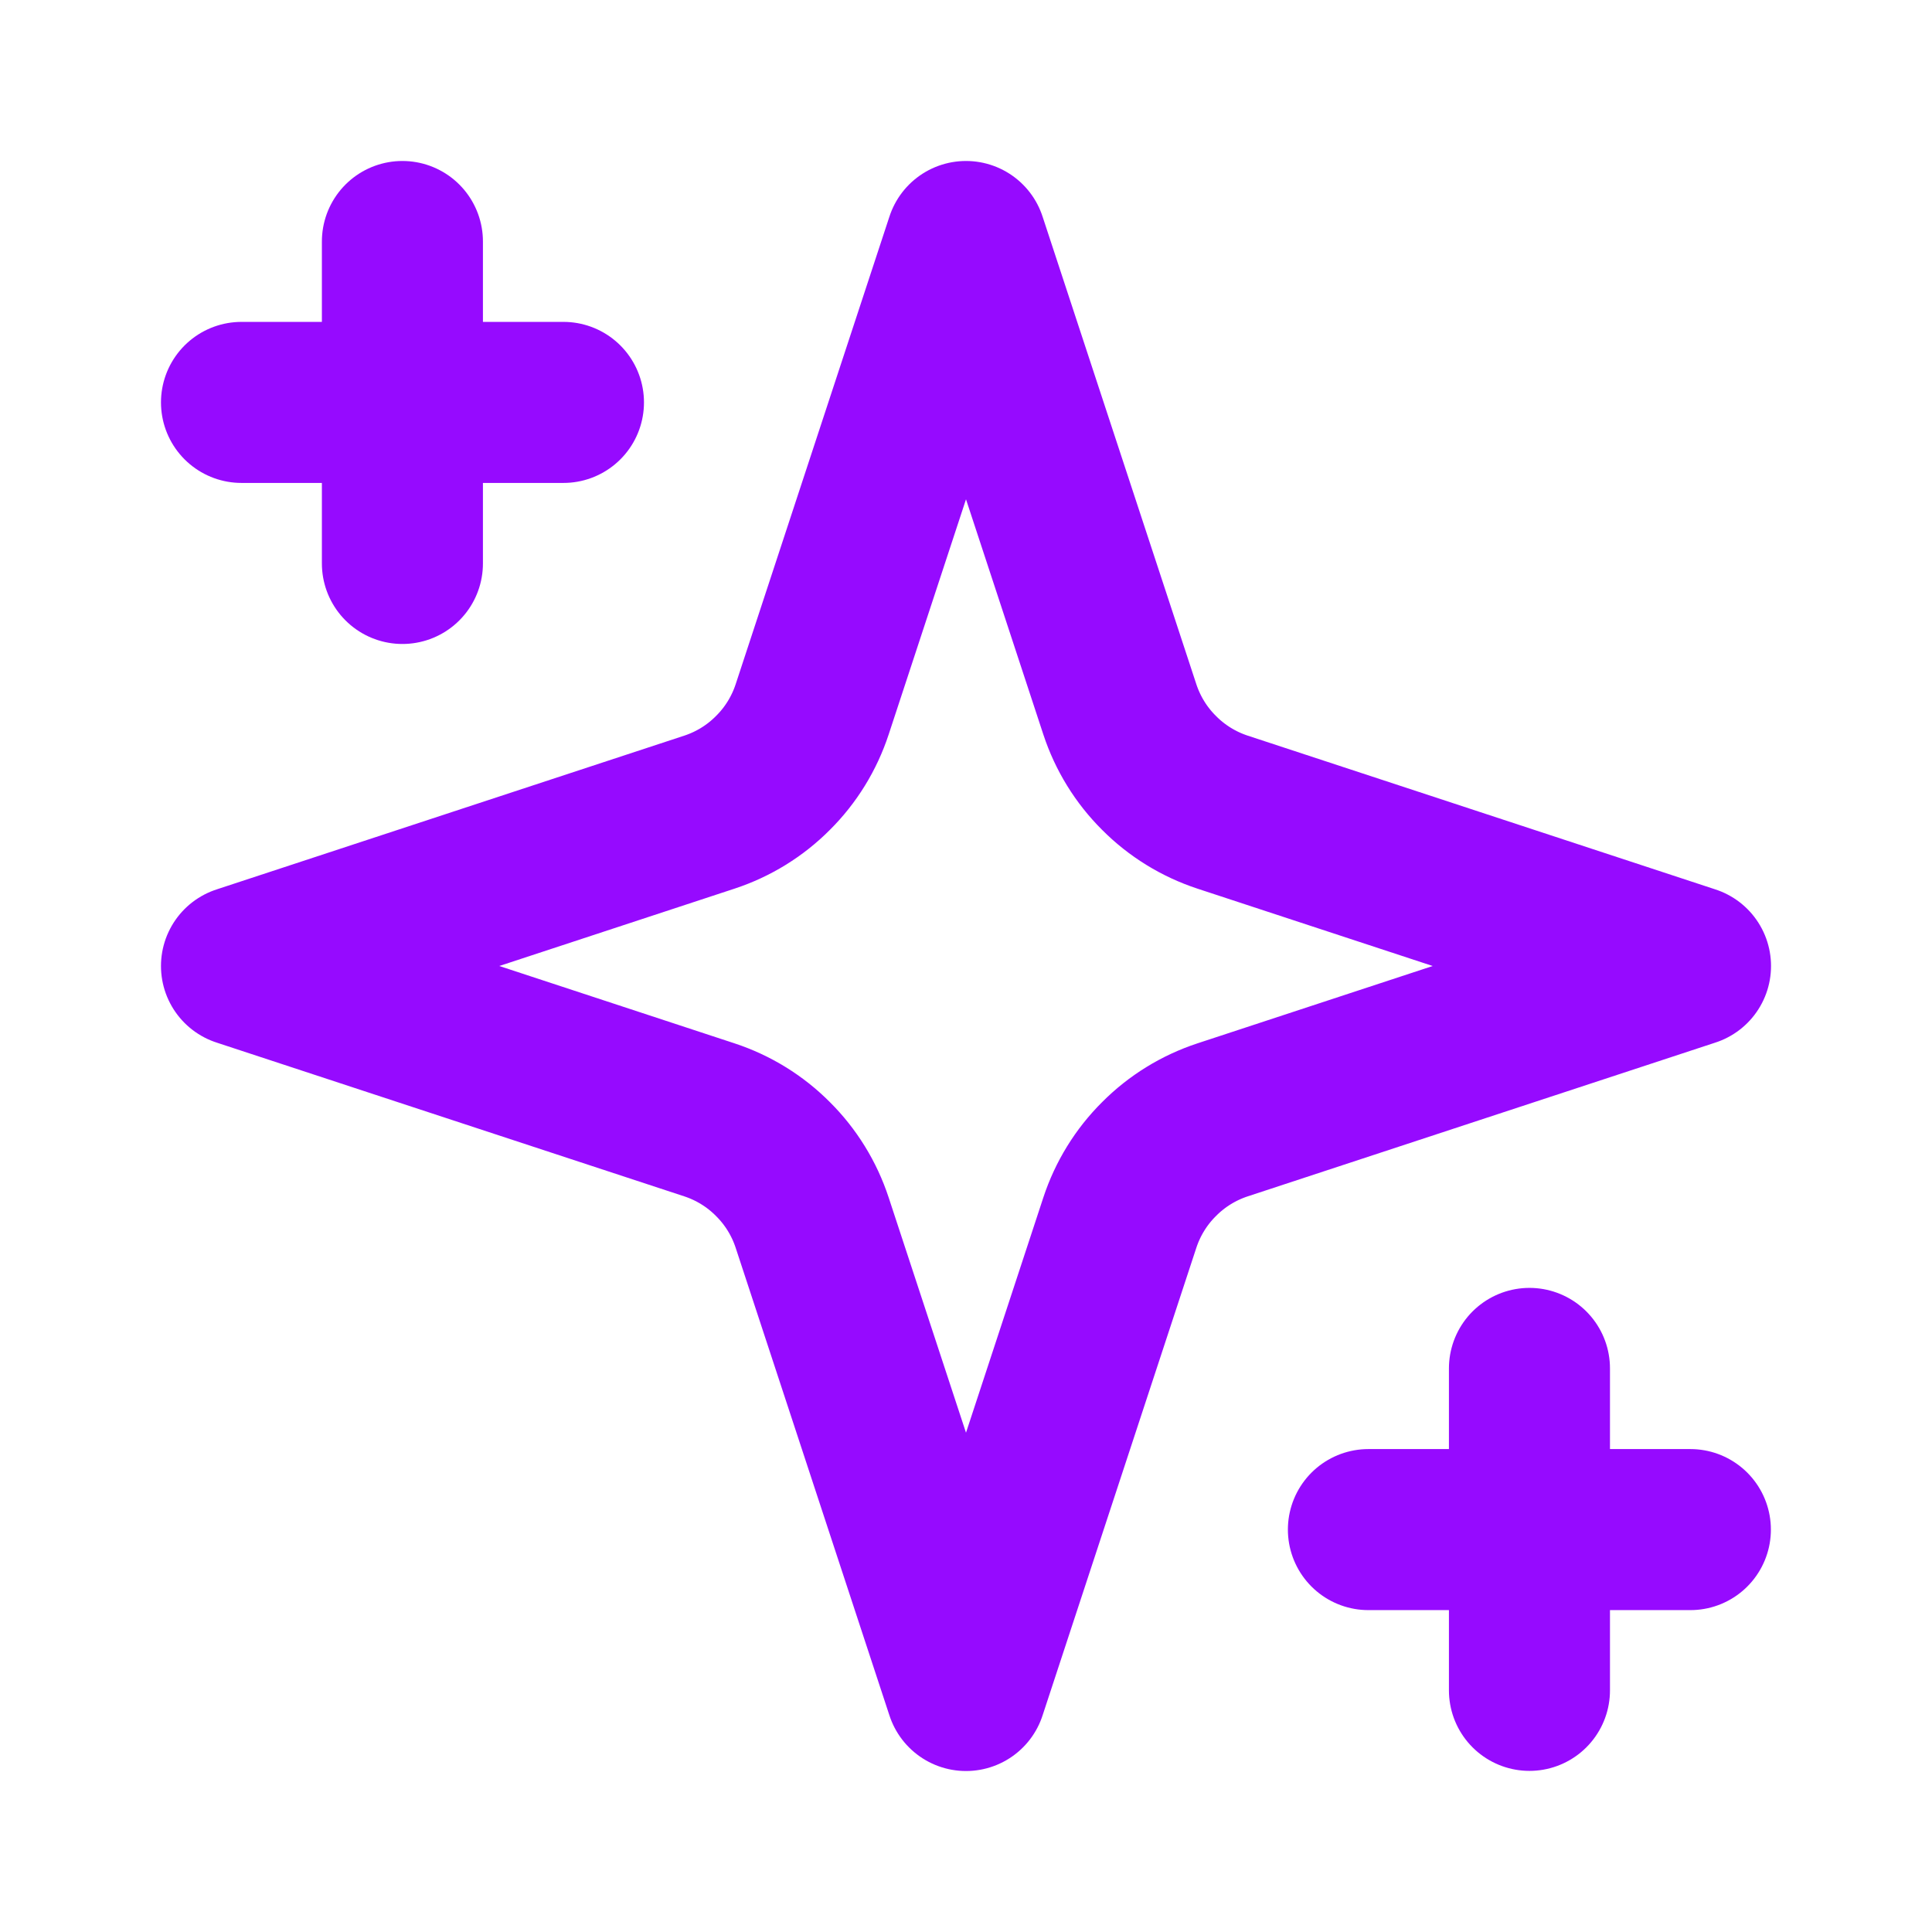
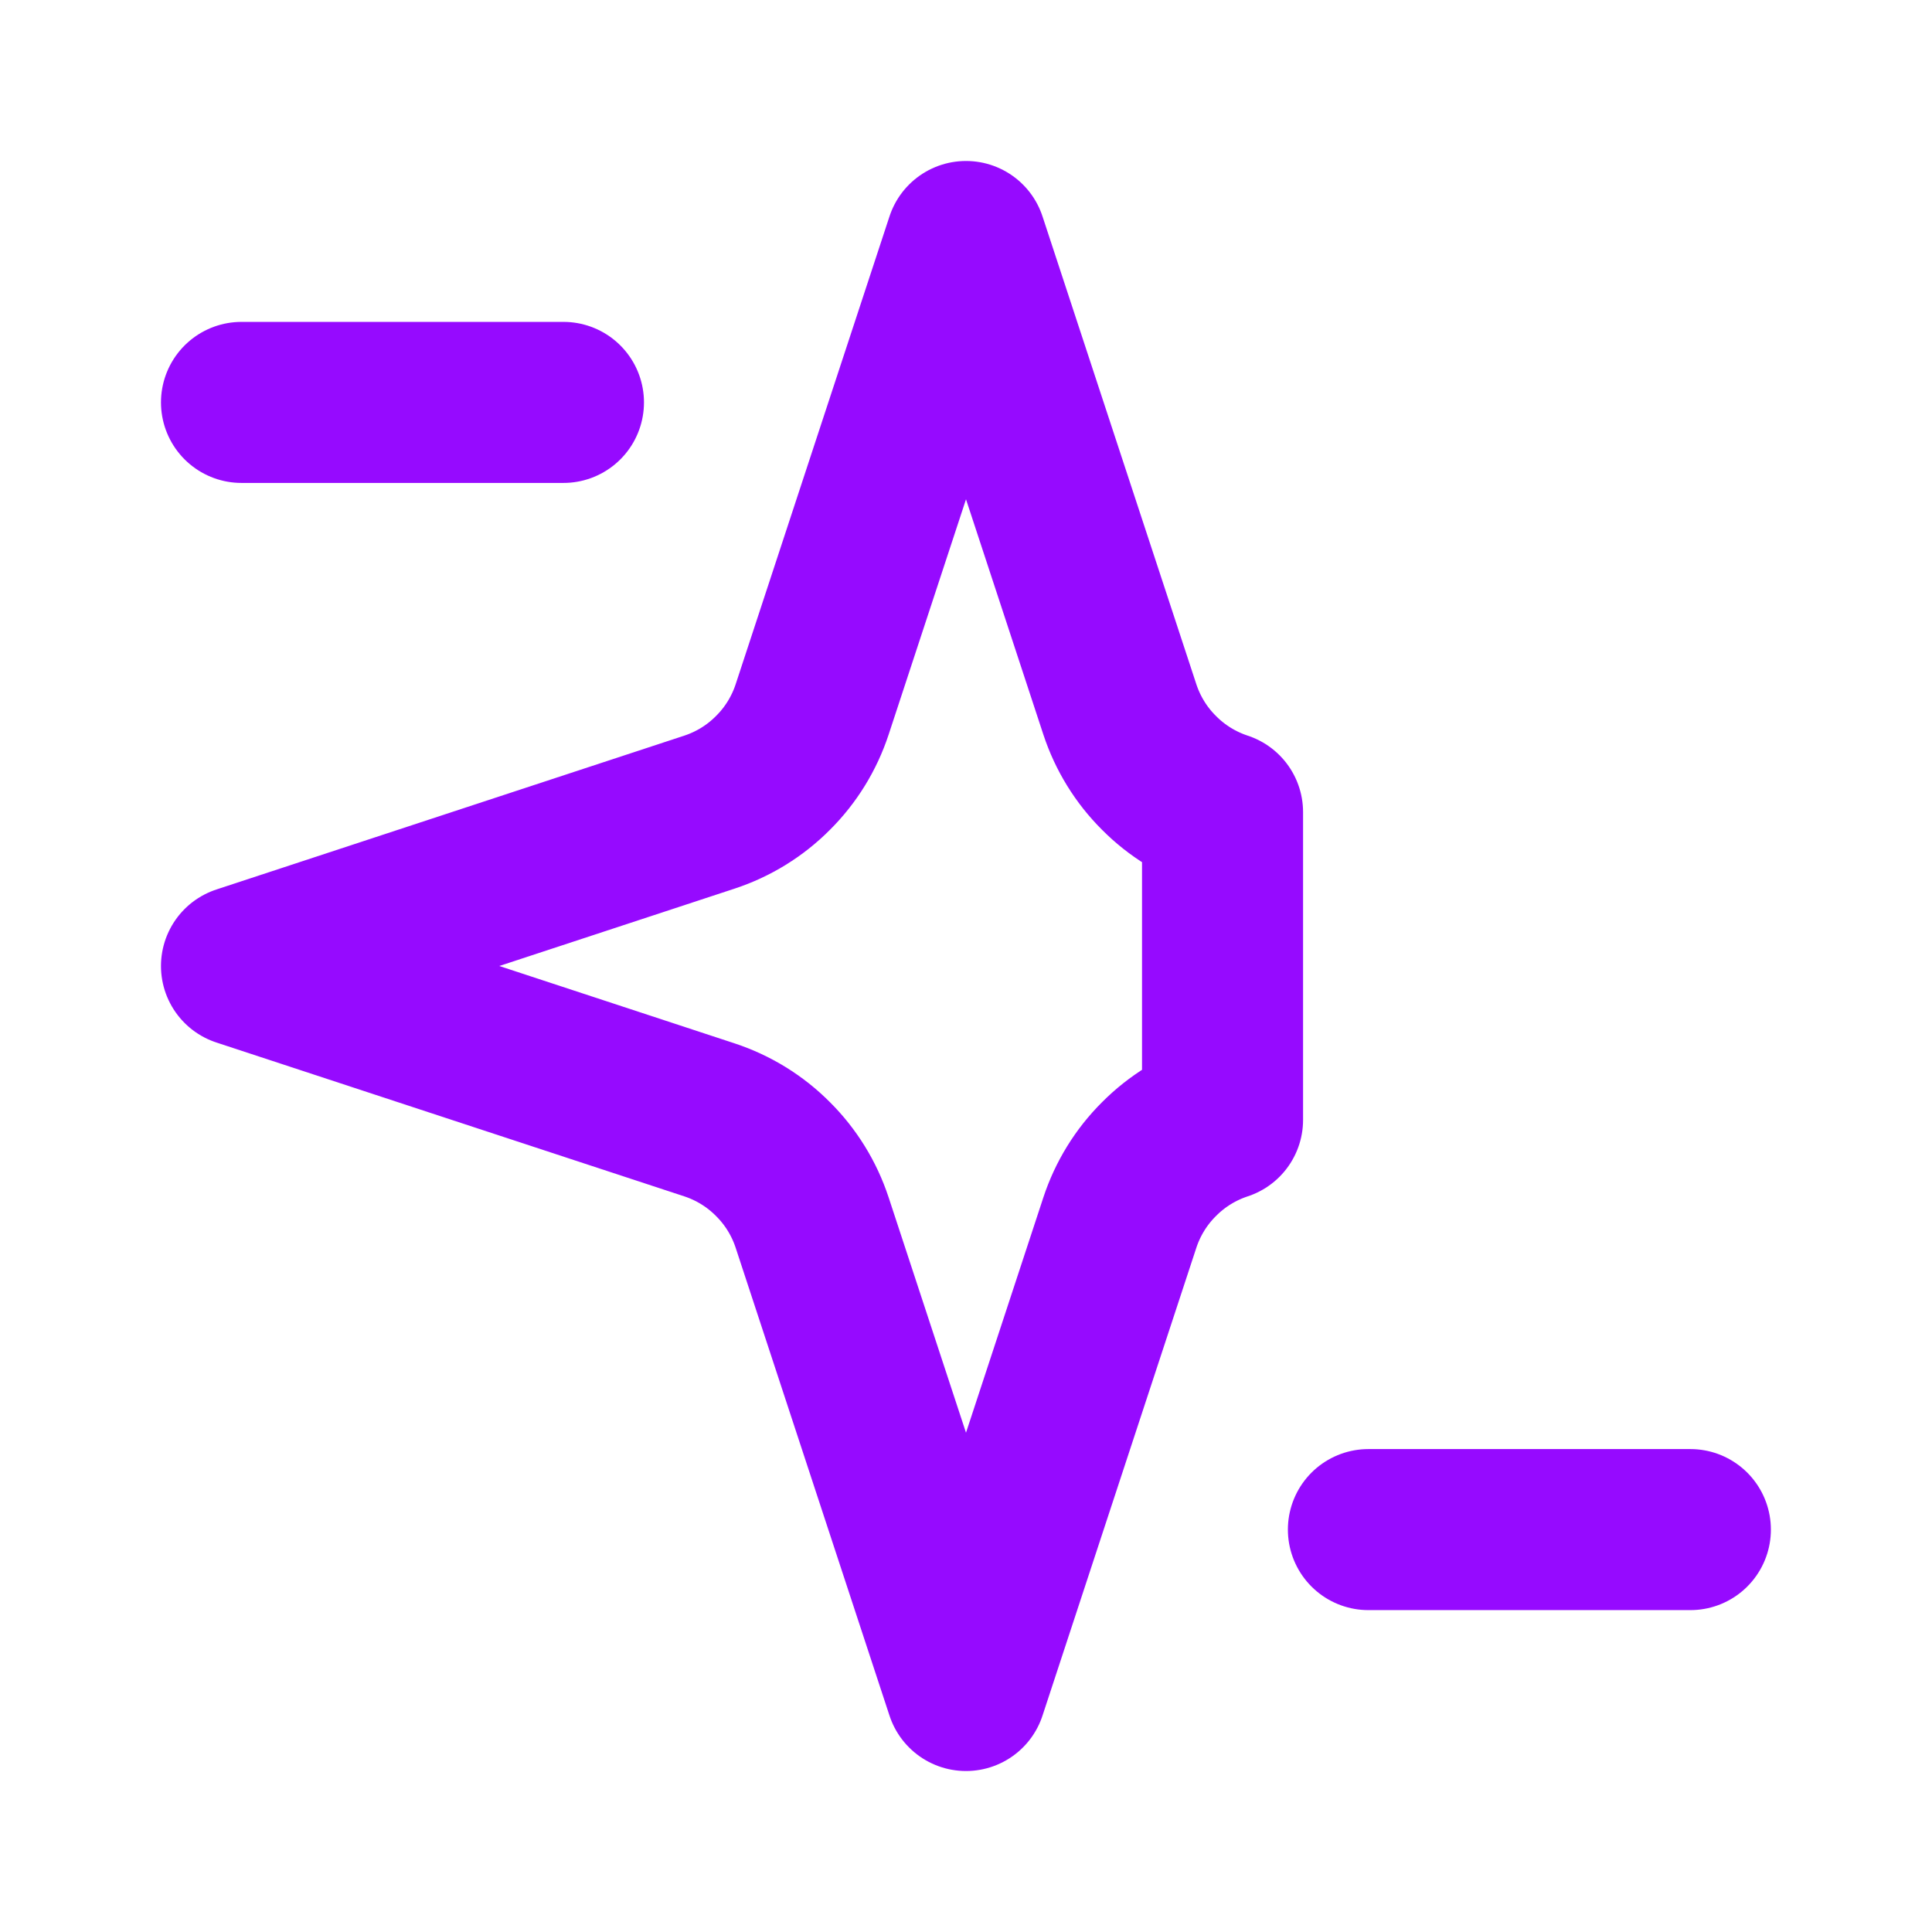
<svg xmlns="http://www.w3.org/2000/svg" width="14" height="14" viewBox="0 0 14 14" fill="none">
-   <path d="M7 1.75L5.885 5.141C5.828 5.314 5.731 5.472 5.601 5.601C5.472 5.731 5.314 5.828 5.141 5.885L1.75 7L5.141 8.115C5.314 8.172 5.472 8.269 5.601 8.399C5.731 8.528 5.828 8.686 5.885 8.859L7 12.25L8.115 8.859C8.172 8.686 8.269 8.528 8.399 8.399C8.528 8.269 8.686 8.172 8.859 8.115L12.25 7L8.859 5.885C8.686 5.828 8.528 5.731 8.399 5.601C8.269 5.472 8.172 5.314 8.115 5.141L7 1.75Z" stroke="#960AFF" stroke-width="1.167" stroke-linecap="round" stroke-linejoin="round" />
-   <path d="M2.916 1.75V4.083" stroke="#960AFF" stroke-width="1.167" stroke-linecap="round" stroke-linejoin="round" />
-   <path d="M11.083 9.916V12.249" stroke="#960AFF" stroke-width="1.167" stroke-linecap="round" stroke-linejoin="round" />
+   <path d="M7 1.75L5.885 5.141C5.828 5.314 5.731 5.472 5.601 5.601C5.472 5.731 5.314 5.828 5.141 5.885L1.75 7L5.141 8.115C5.314 8.172 5.472 8.269 5.601 8.399C5.731 8.528 5.828 8.686 5.885 8.859L7 12.25L8.115 8.859C8.172 8.686 8.269 8.528 8.399 8.399C8.528 8.269 8.686 8.172 8.859 8.115L8.859 5.885C8.686 5.828 8.528 5.731 8.399 5.601C8.269 5.472 8.172 5.314 8.115 5.141L7 1.75Z" stroke="#960AFF" stroke-width="1.167" stroke-linecap="round" stroke-linejoin="round" />
  <path d="M1.75 2.916H4.083" stroke="#960AFF" stroke-width="1.167" stroke-linecap="round" stroke-linejoin="round" />
  <path d="M9.916 11.084H12.249" stroke="#960AFF" stroke-width="1.167" stroke-linecap="round" stroke-linejoin="round" />
</svg>